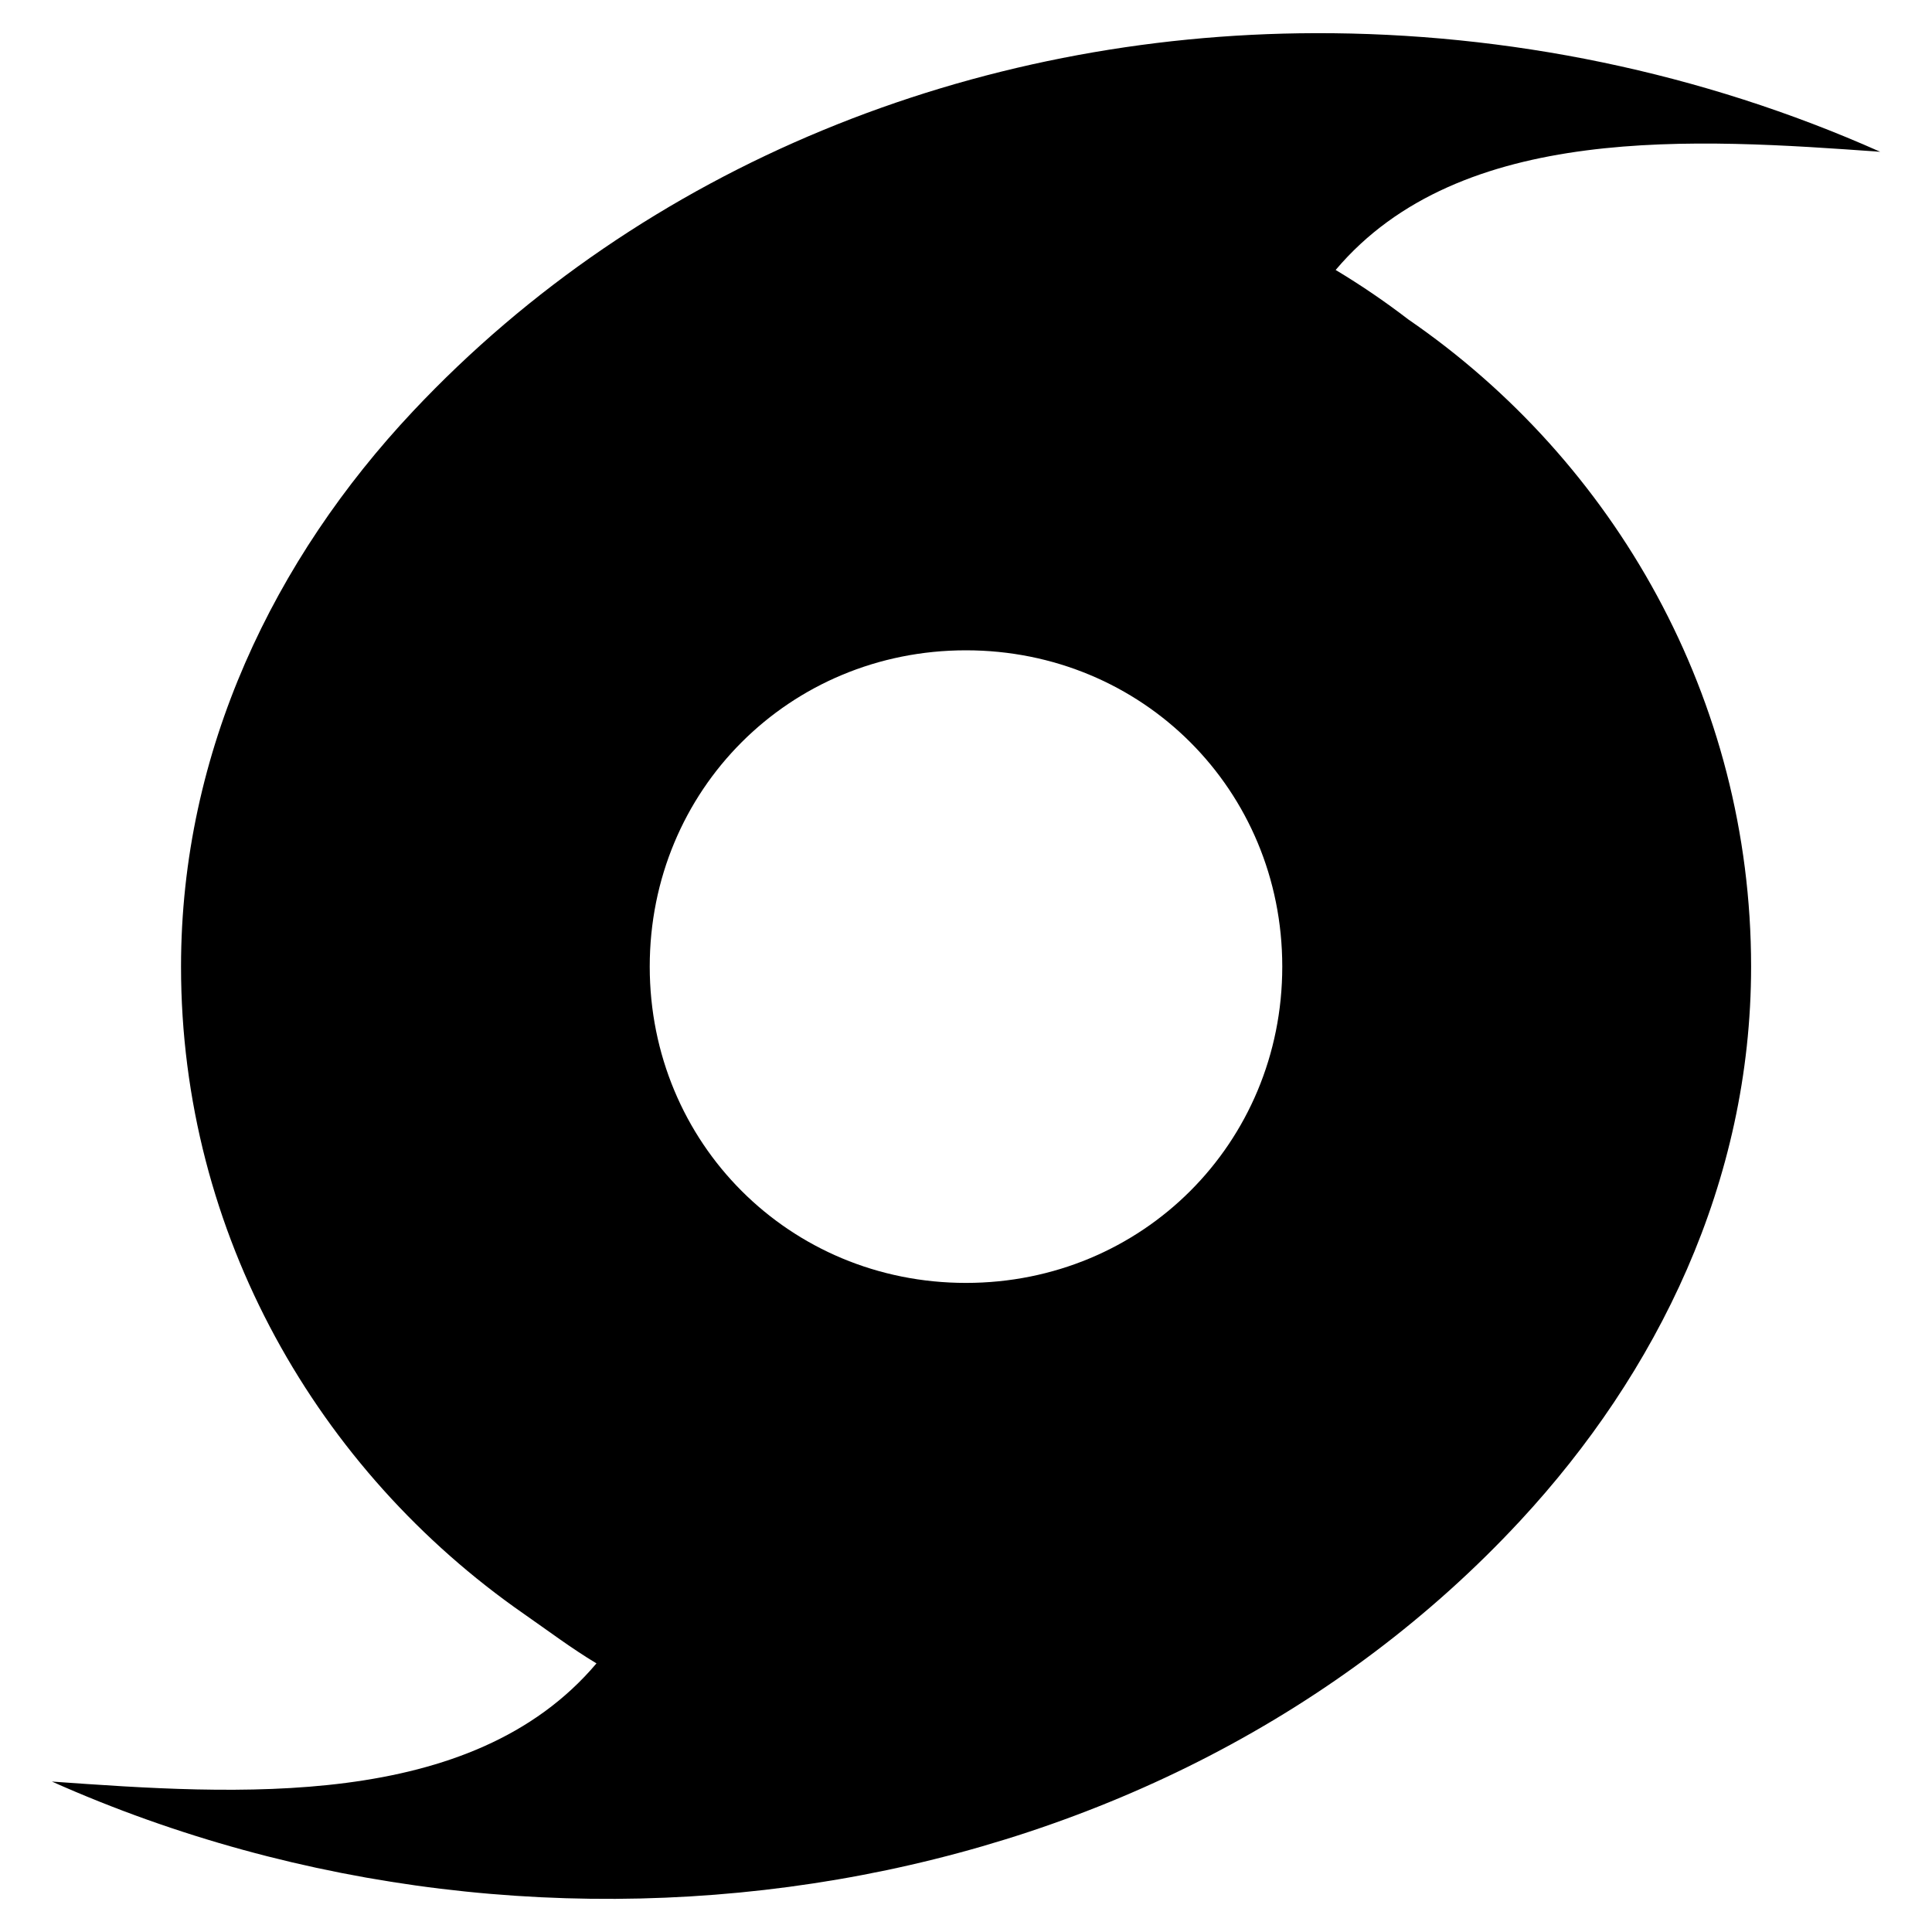
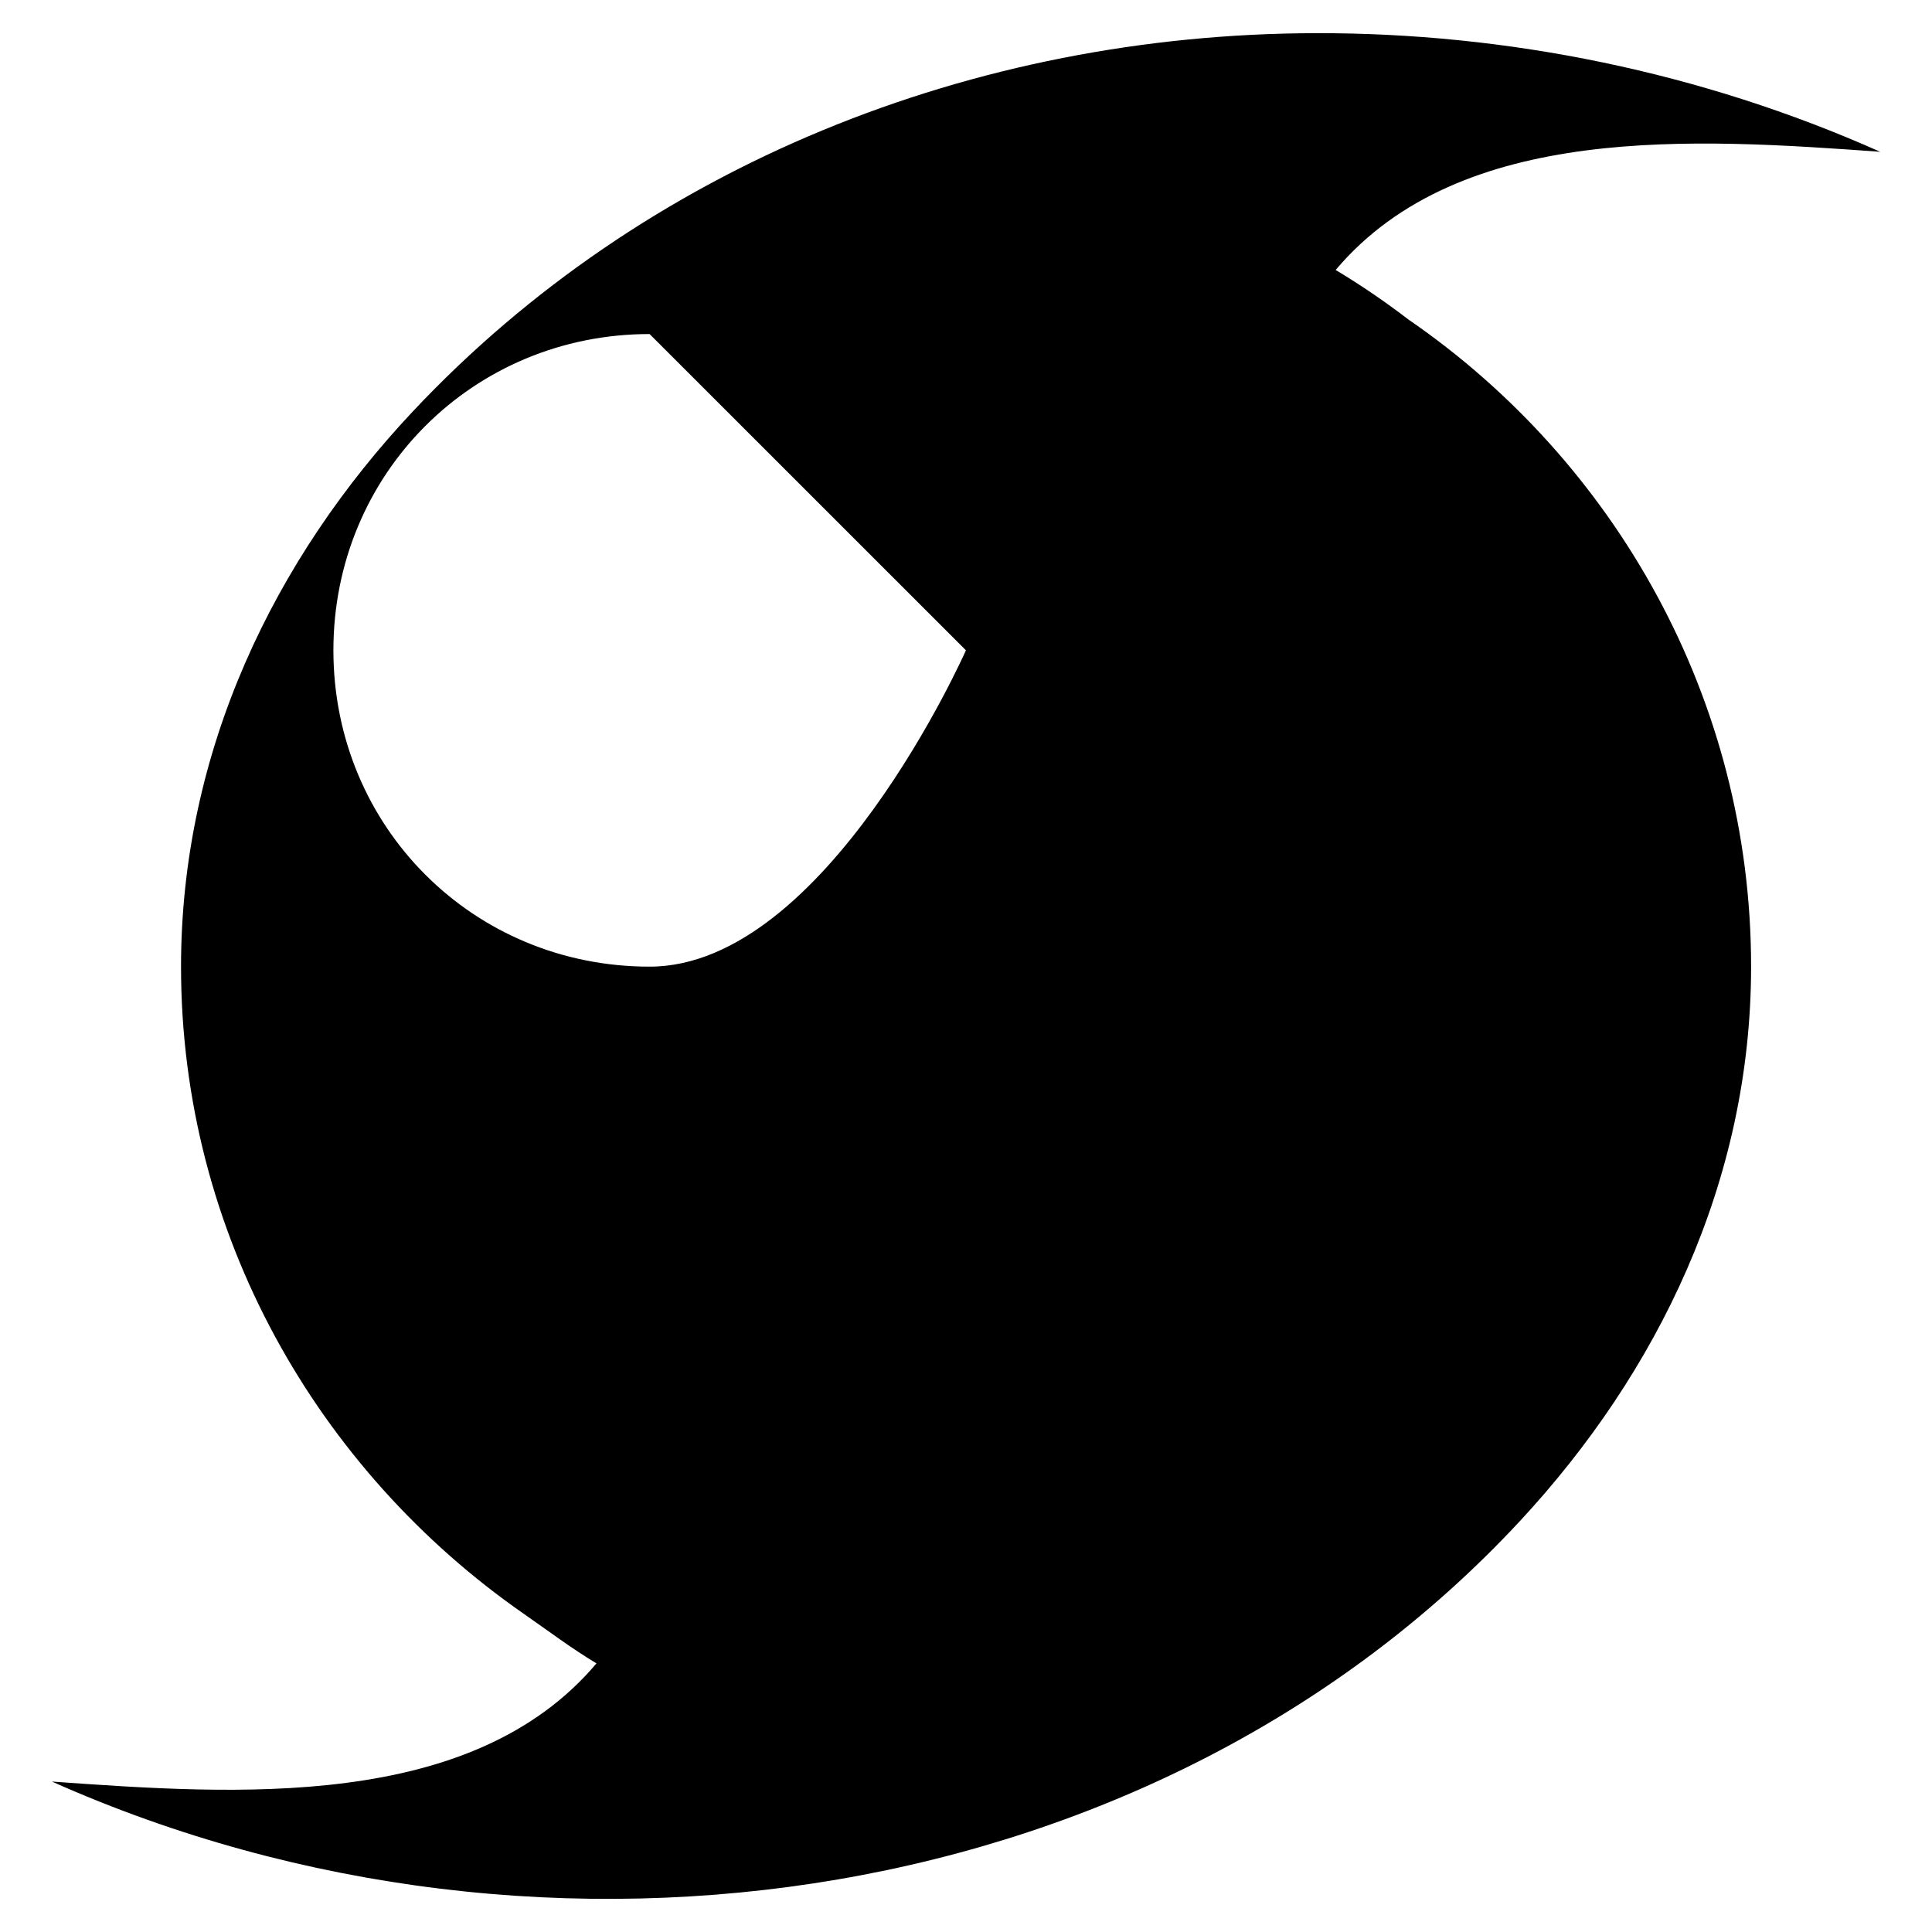
<svg xmlns="http://www.w3.org/2000/svg" id="Layer_1" data-name="Layer 1" version="1.1" viewBox="0 0 300 300">
  <g id="g3908">
-     <path id="path3910" d="M204.24,5.15c-53.07.12-104.22,20.52-140.12,58.72-21.47,22.84-36.01,52.66-36.01,86.23,0,41.54,21.27,78.26,53.19,100.47,3.77,2.62,7.42,5.38,11.32,7.72-19.41,22.98-56.03,20.38-84.56,18.35,77.23,34.42,172.26,19.6,228-40.5,21.26-22.92,35.85-52.57,35.85-86.05,0-41.55-21.17-78.46-53.23-100.49-3.62-2.78-7.4-5.35-11.28-7.68,19.41-22.98,56.03-20.39,84.56-18.35-27.75-12.37-57.91-18.49-87.72-18.42ZM149.99,100.98c27.42,0,49.12,21.7,49.12,49.11s-21.71,49.12-49.12,49.12-49.1-21.71-49.1-49.12,21.69-49.11,49.1-49.11h0Z" fill="#000" stroke-width="0" />
+     <path id="path3910" d="M204.24,5.15c-53.07.12-104.22,20.52-140.12,58.72-21.47,22.84-36.01,52.66-36.01,86.23,0,41.54,21.27,78.26,53.19,100.47,3.77,2.62,7.42,5.38,11.32,7.72-19.41,22.98-56.03,20.38-84.56,18.35,77.23,34.42,172.26,19.6,228-40.5,21.26-22.92,35.85-52.57,35.85-86.05,0-41.55-21.17-78.46-53.23-100.49-3.62-2.78-7.4-5.35-11.28-7.68,19.41-22.98,56.03-20.39,84.56-18.35-27.75-12.37-57.91-18.49-87.72-18.42ZM149.99,100.98s-21.71,49.12-49.12,49.12-49.1-21.71-49.1-49.12,21.69-49.11,49.1-49.11h0Z" fill="#000" stroke-width="0" />
  </g>
</svg>